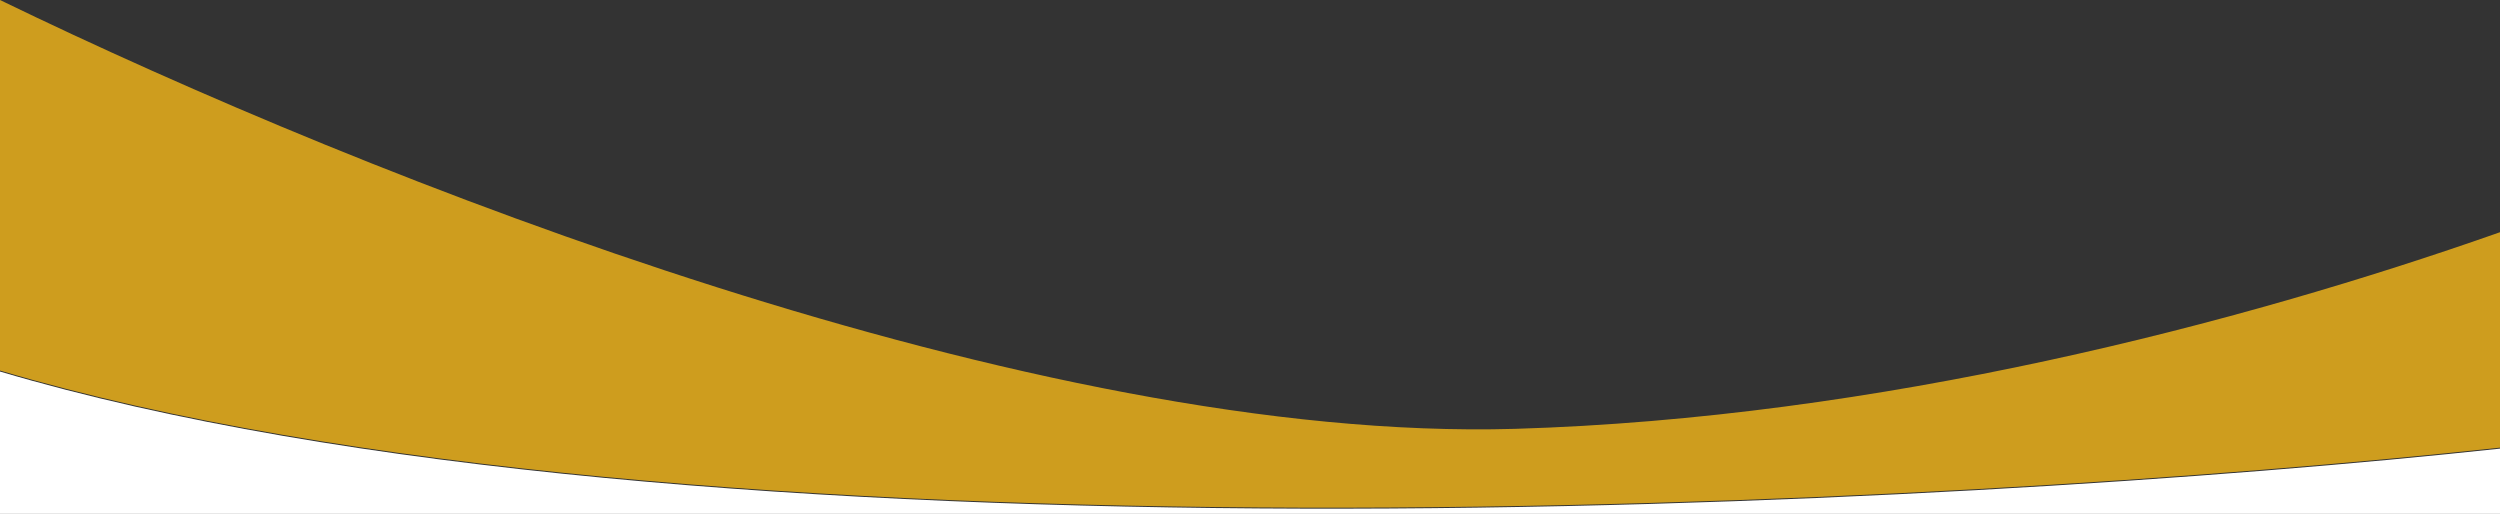
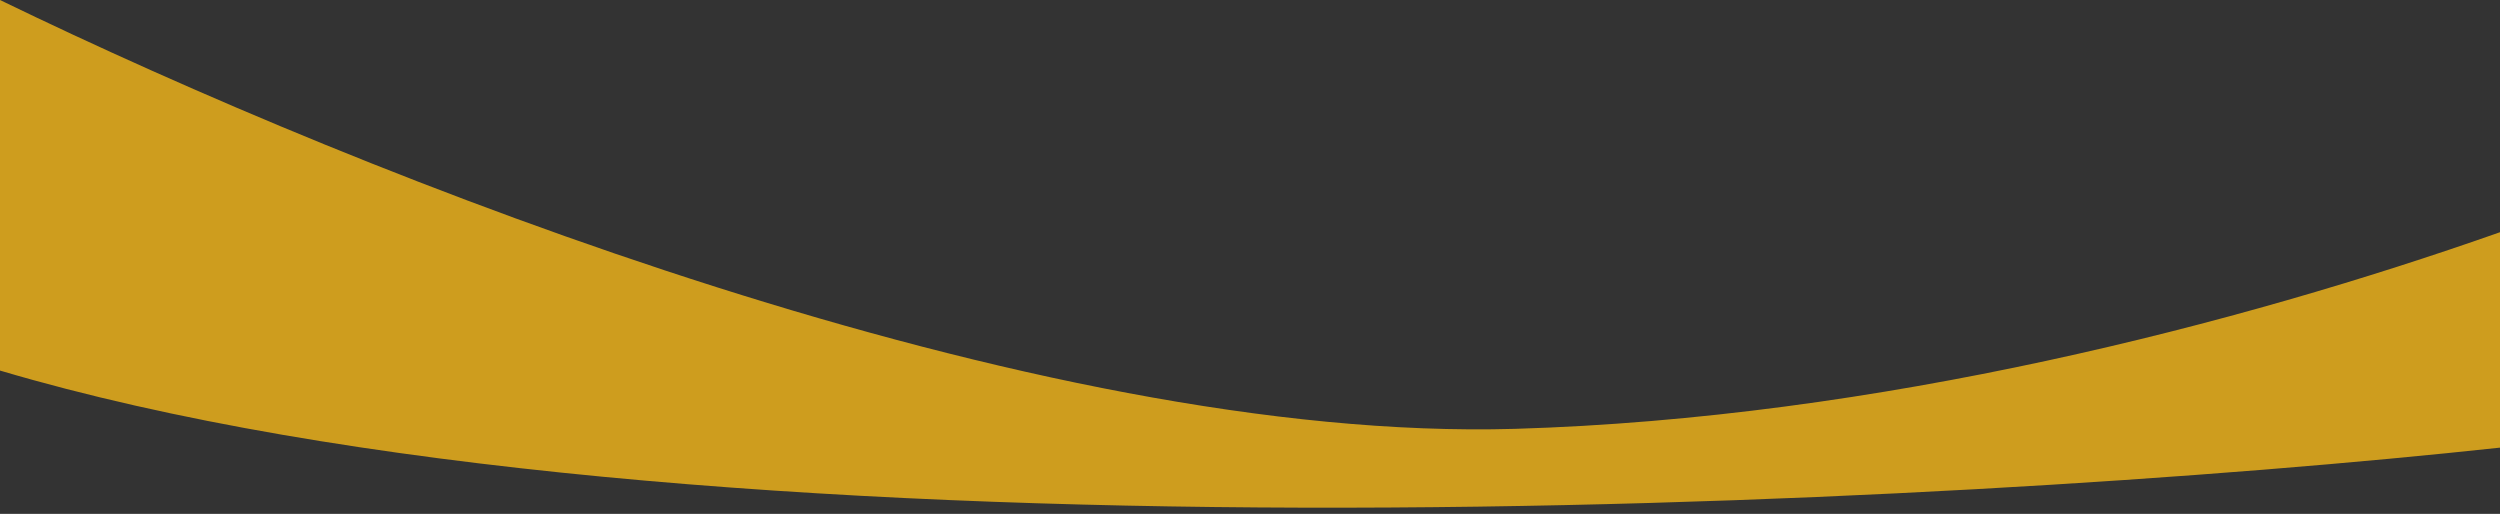
<svg xmlns="http://www.w3.org/2000/svg" id="Layer_1" version="1.1" viewBox="0 0 253 52">
  <rect x="0" y="0" width="253" height="52" fill="#333333" stroke="none" />
  <defs>
    <style>
      .st0 {
        fill: #fff;
      }

      .st1 {
        fill: #f5b819;
        isolation: isolate;
        opacity: .8;
      }
    </style>
  </defs>
-   <path class="st0" d="M0,37.6v14.4h253v-6.6C197.6,51.4,69.5,58.2,0,37.6Z" />
  <path class="st1" d="M253,23.5c-26.4,9.3-62.9,18.8-99.7,19.9C104.7,44.8,37.5,18.2,0,0v37.5c69.5,20.6,197.6,13.8,253,7.8v-21.8Z" />
</svg>